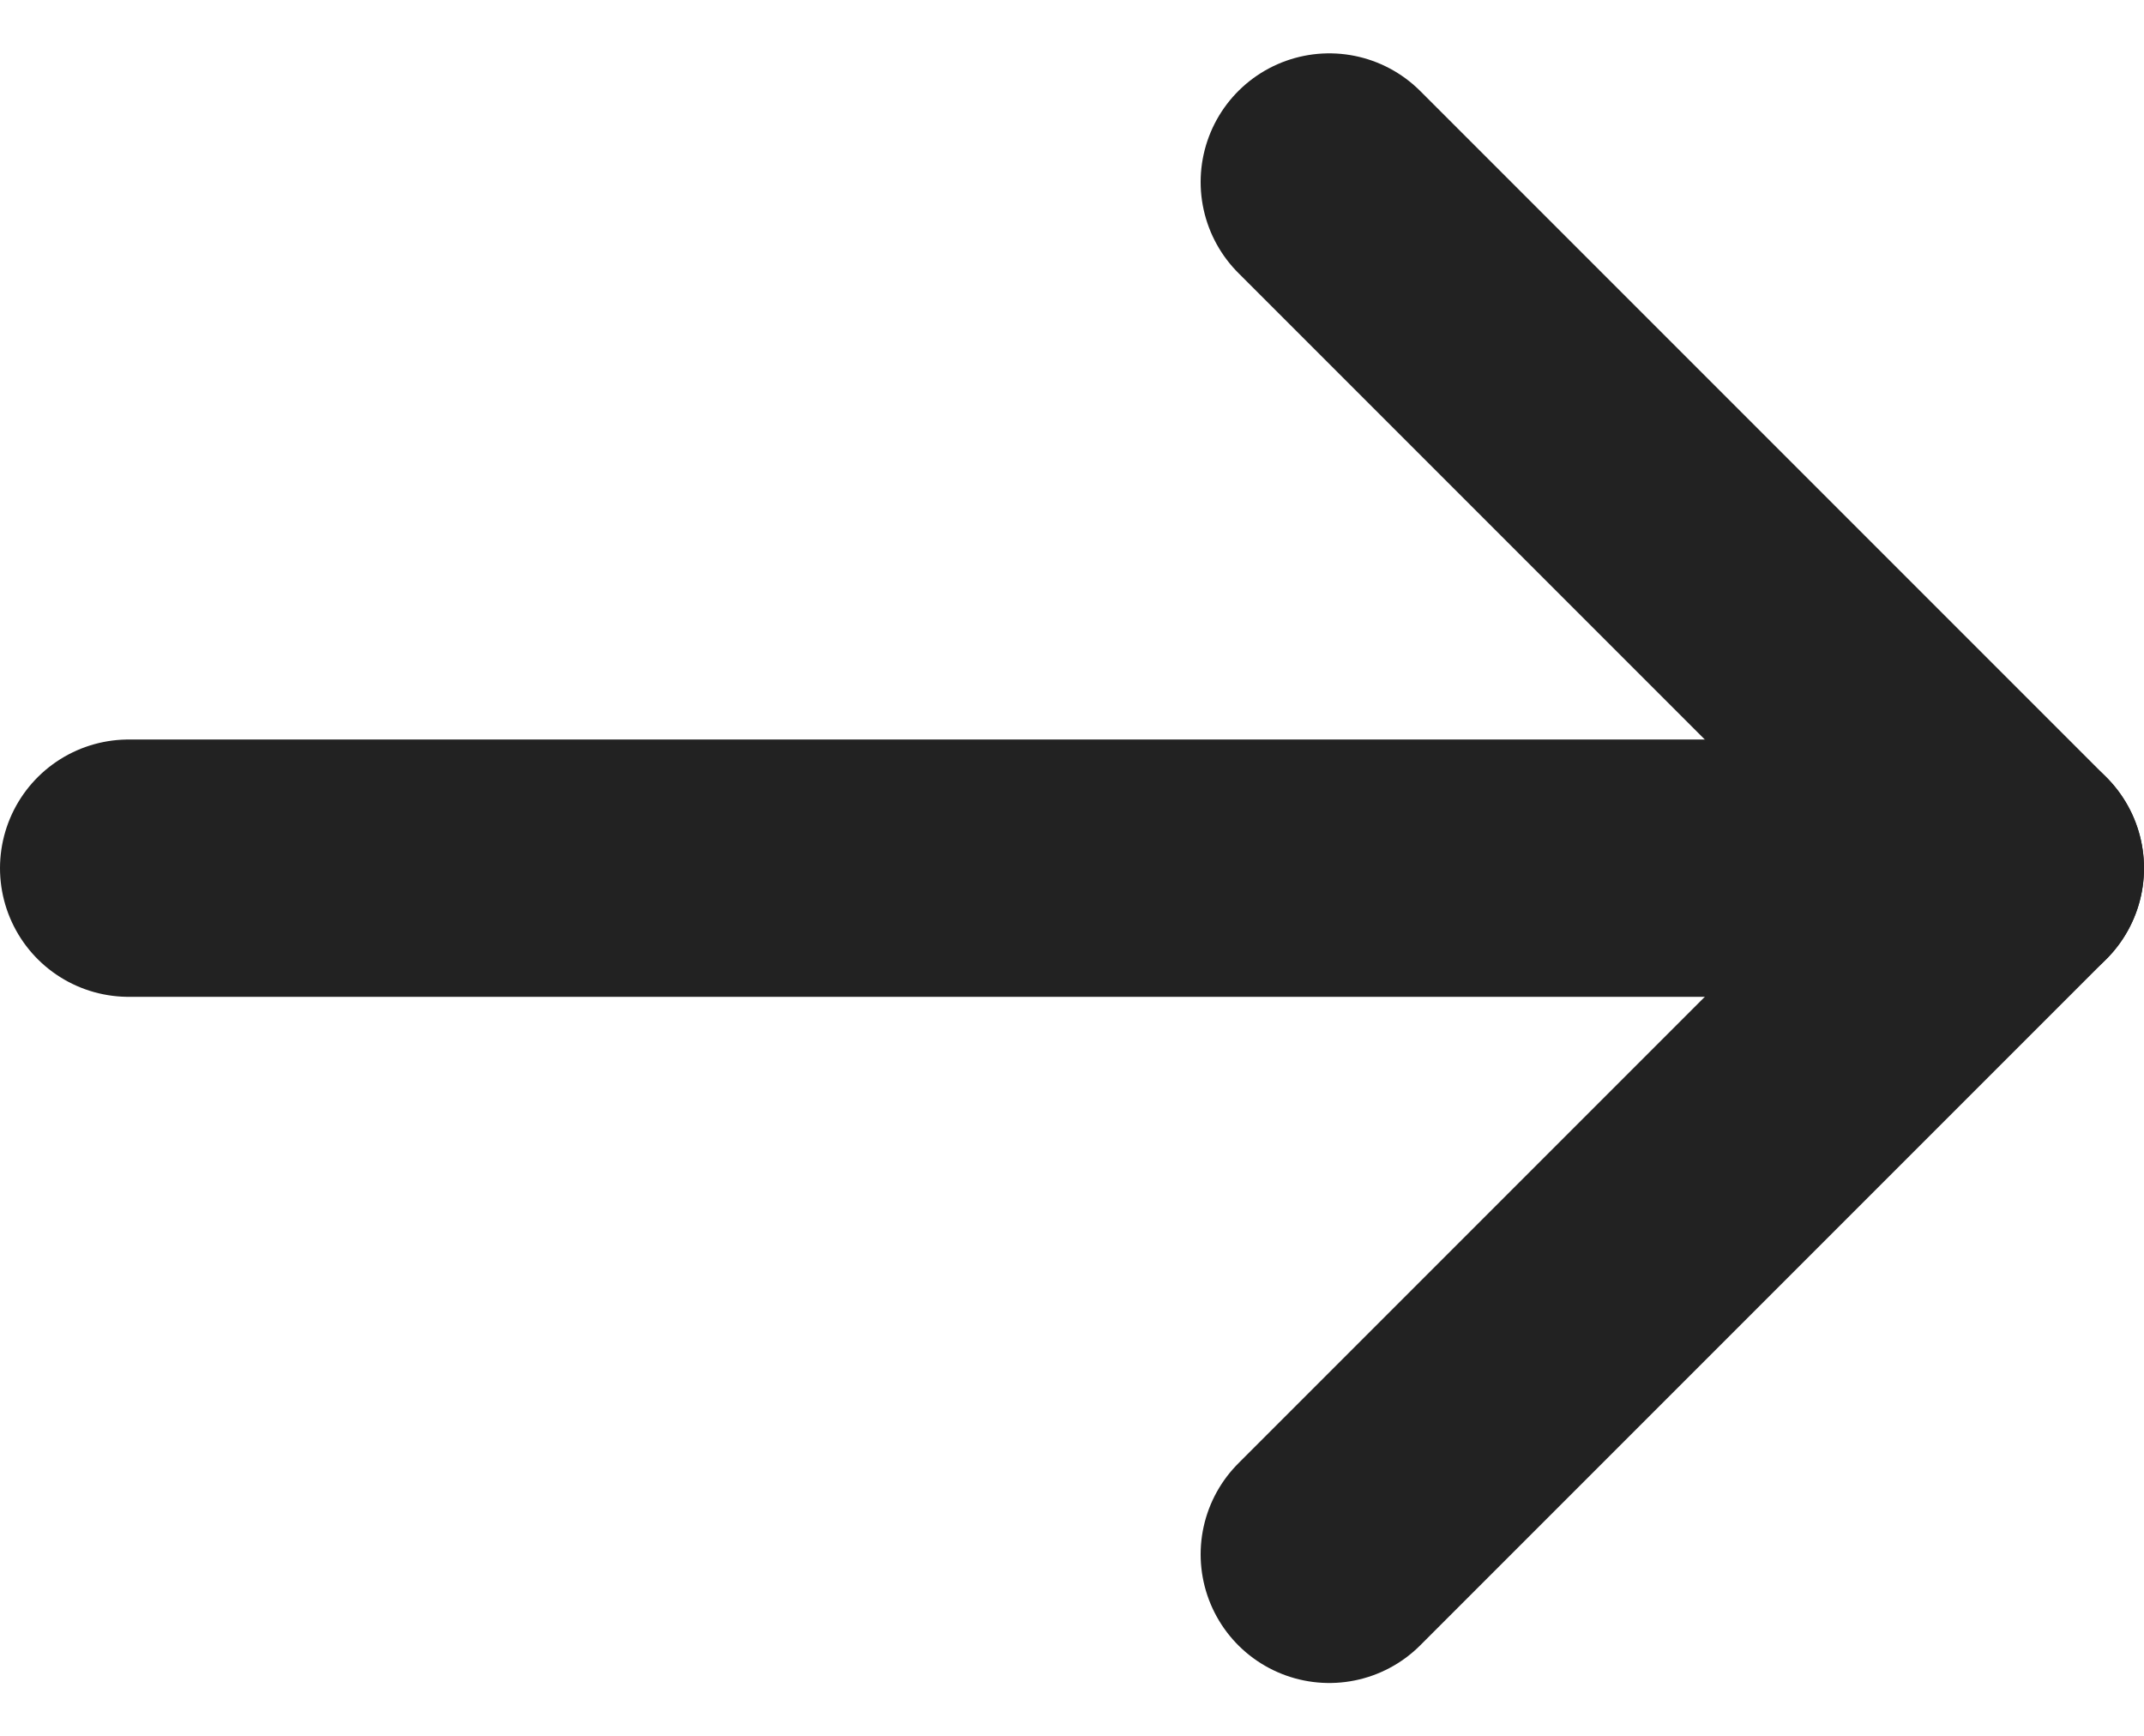
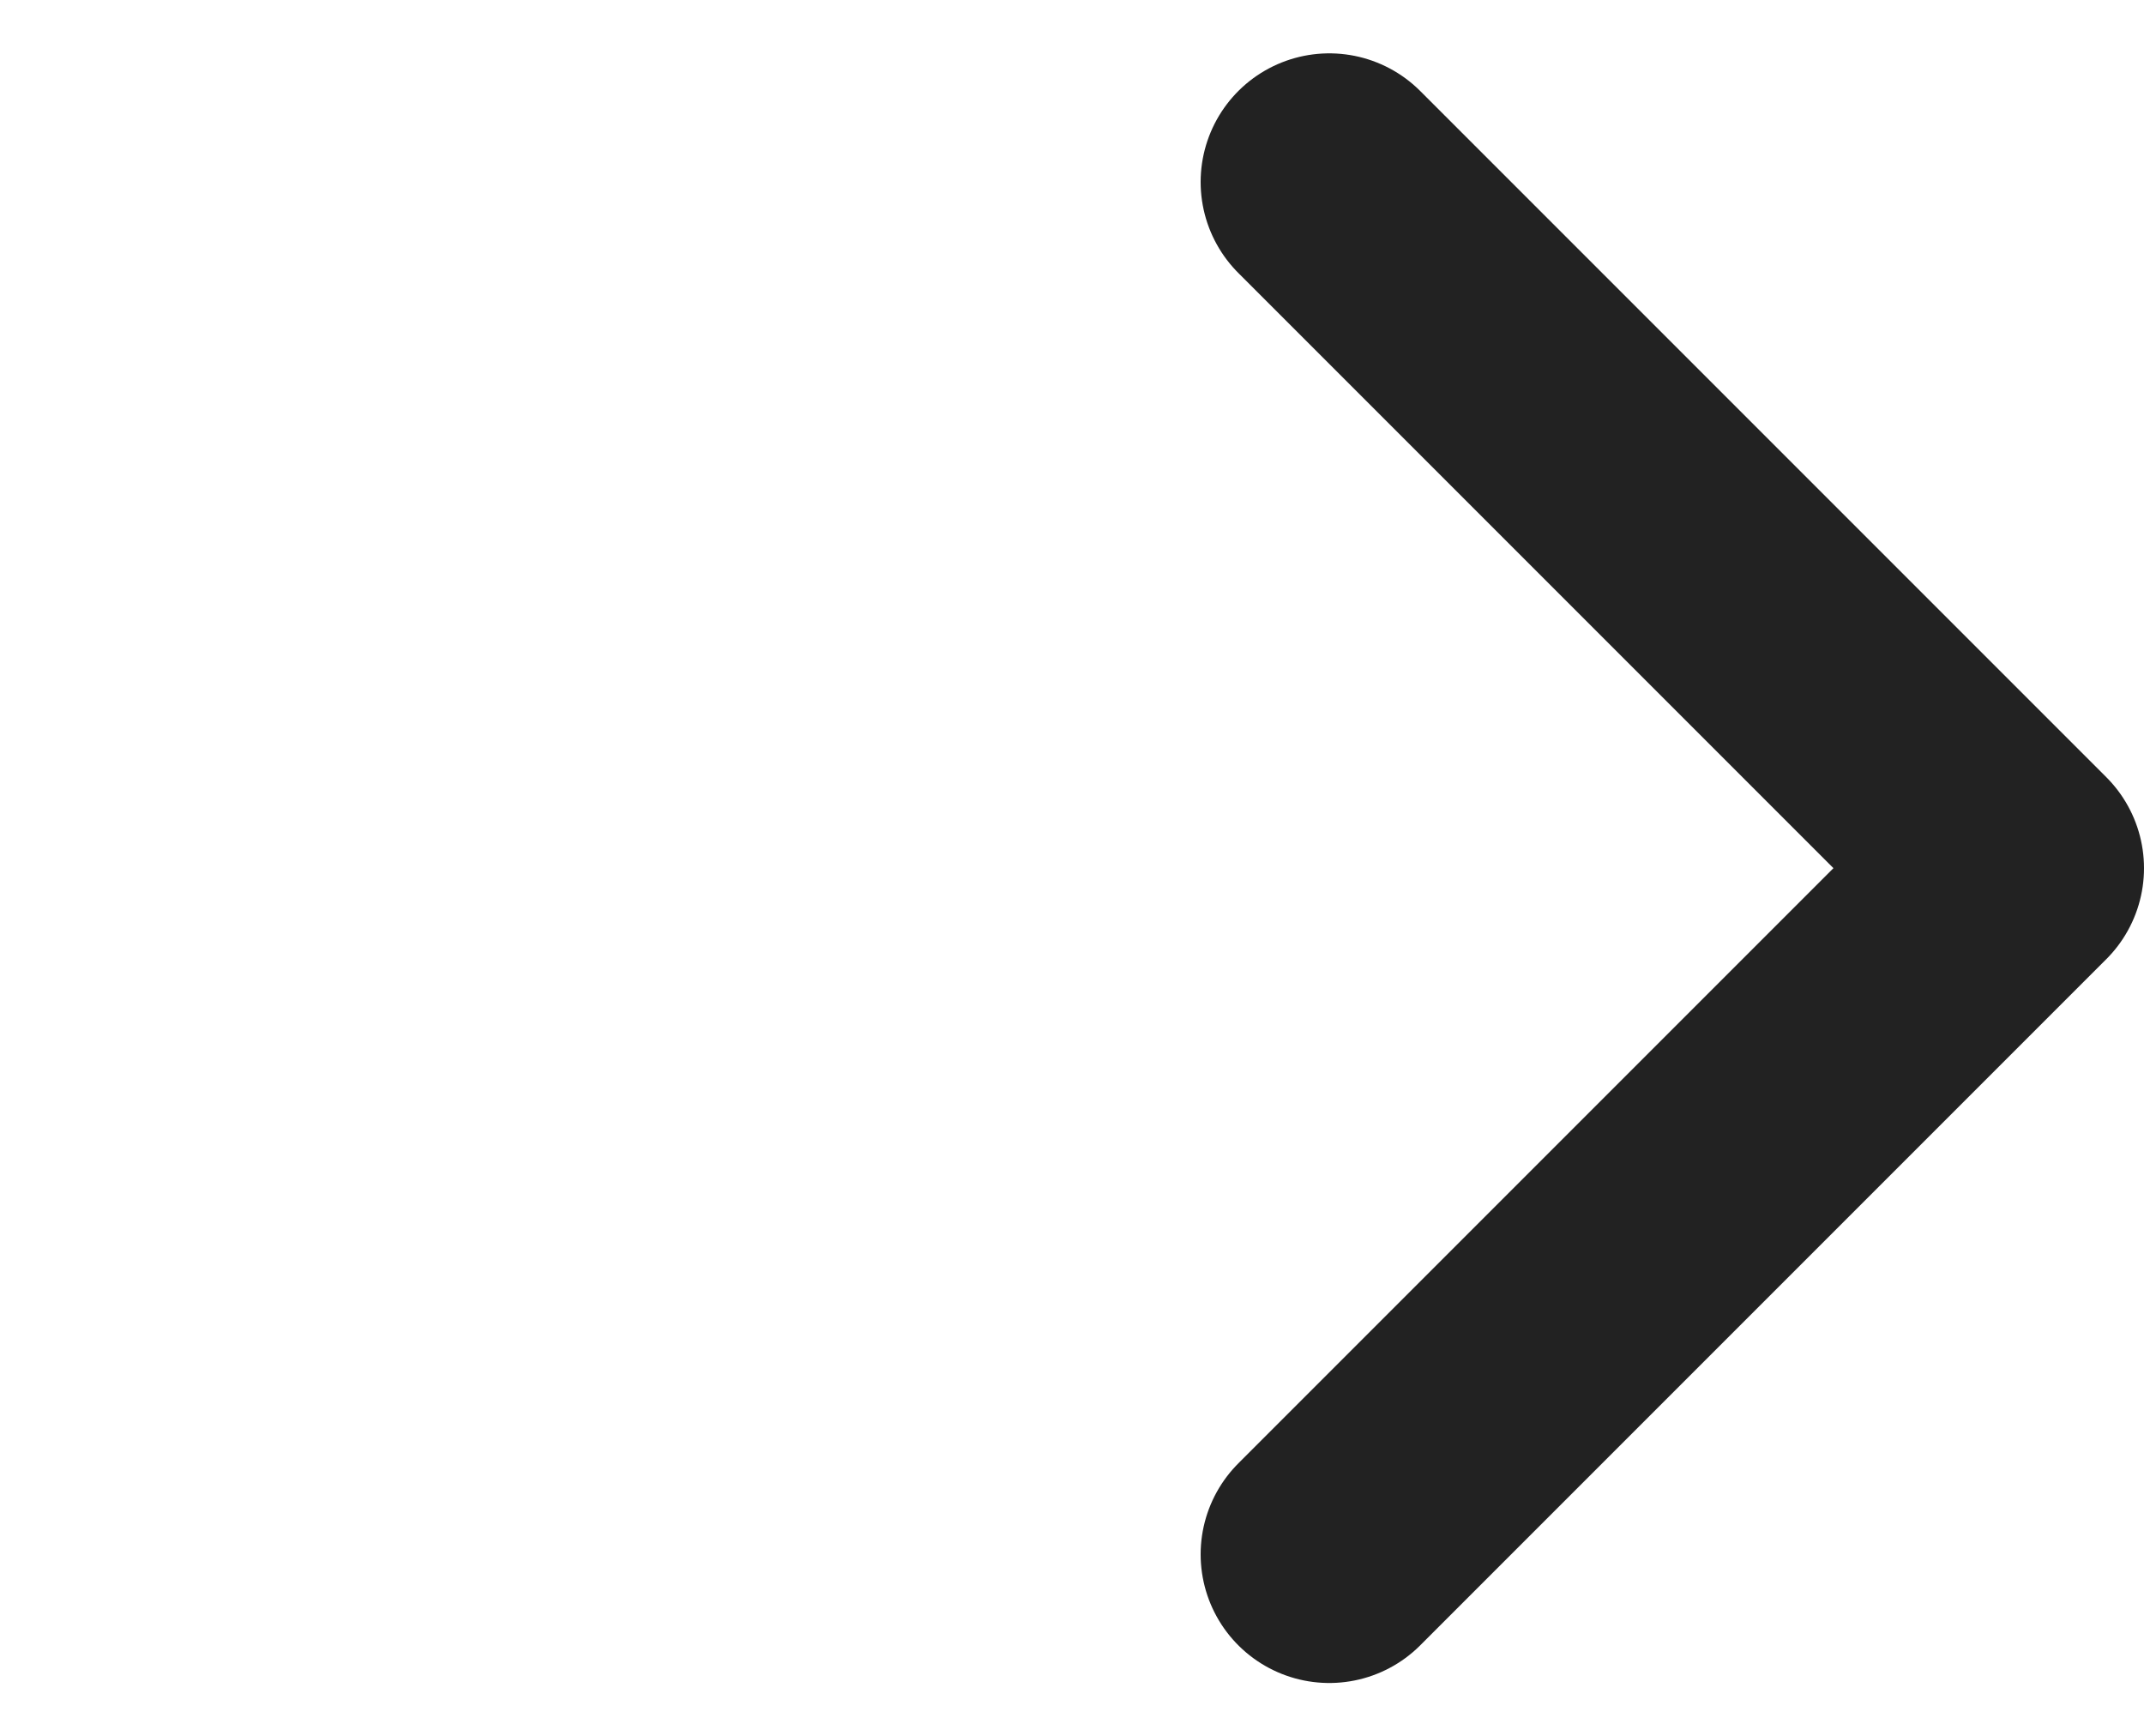
<svg xmlns="http://www.w3.org/2000/svg" width="12.5" height="10.121" viewBox="0 0 12.5 10.121">
  <g data-name="Group 7925" fill="none" stroke="#222" stroke-linecap="round" stroke-width="1.5">
    <path data-name="Path 9" d="M7.75 1.061l4 4-4 4" stroke-linejoin="round" />
-     <path data-name="Line 1" d="M11.75 5.061h-11" />
  </g>
</svg>